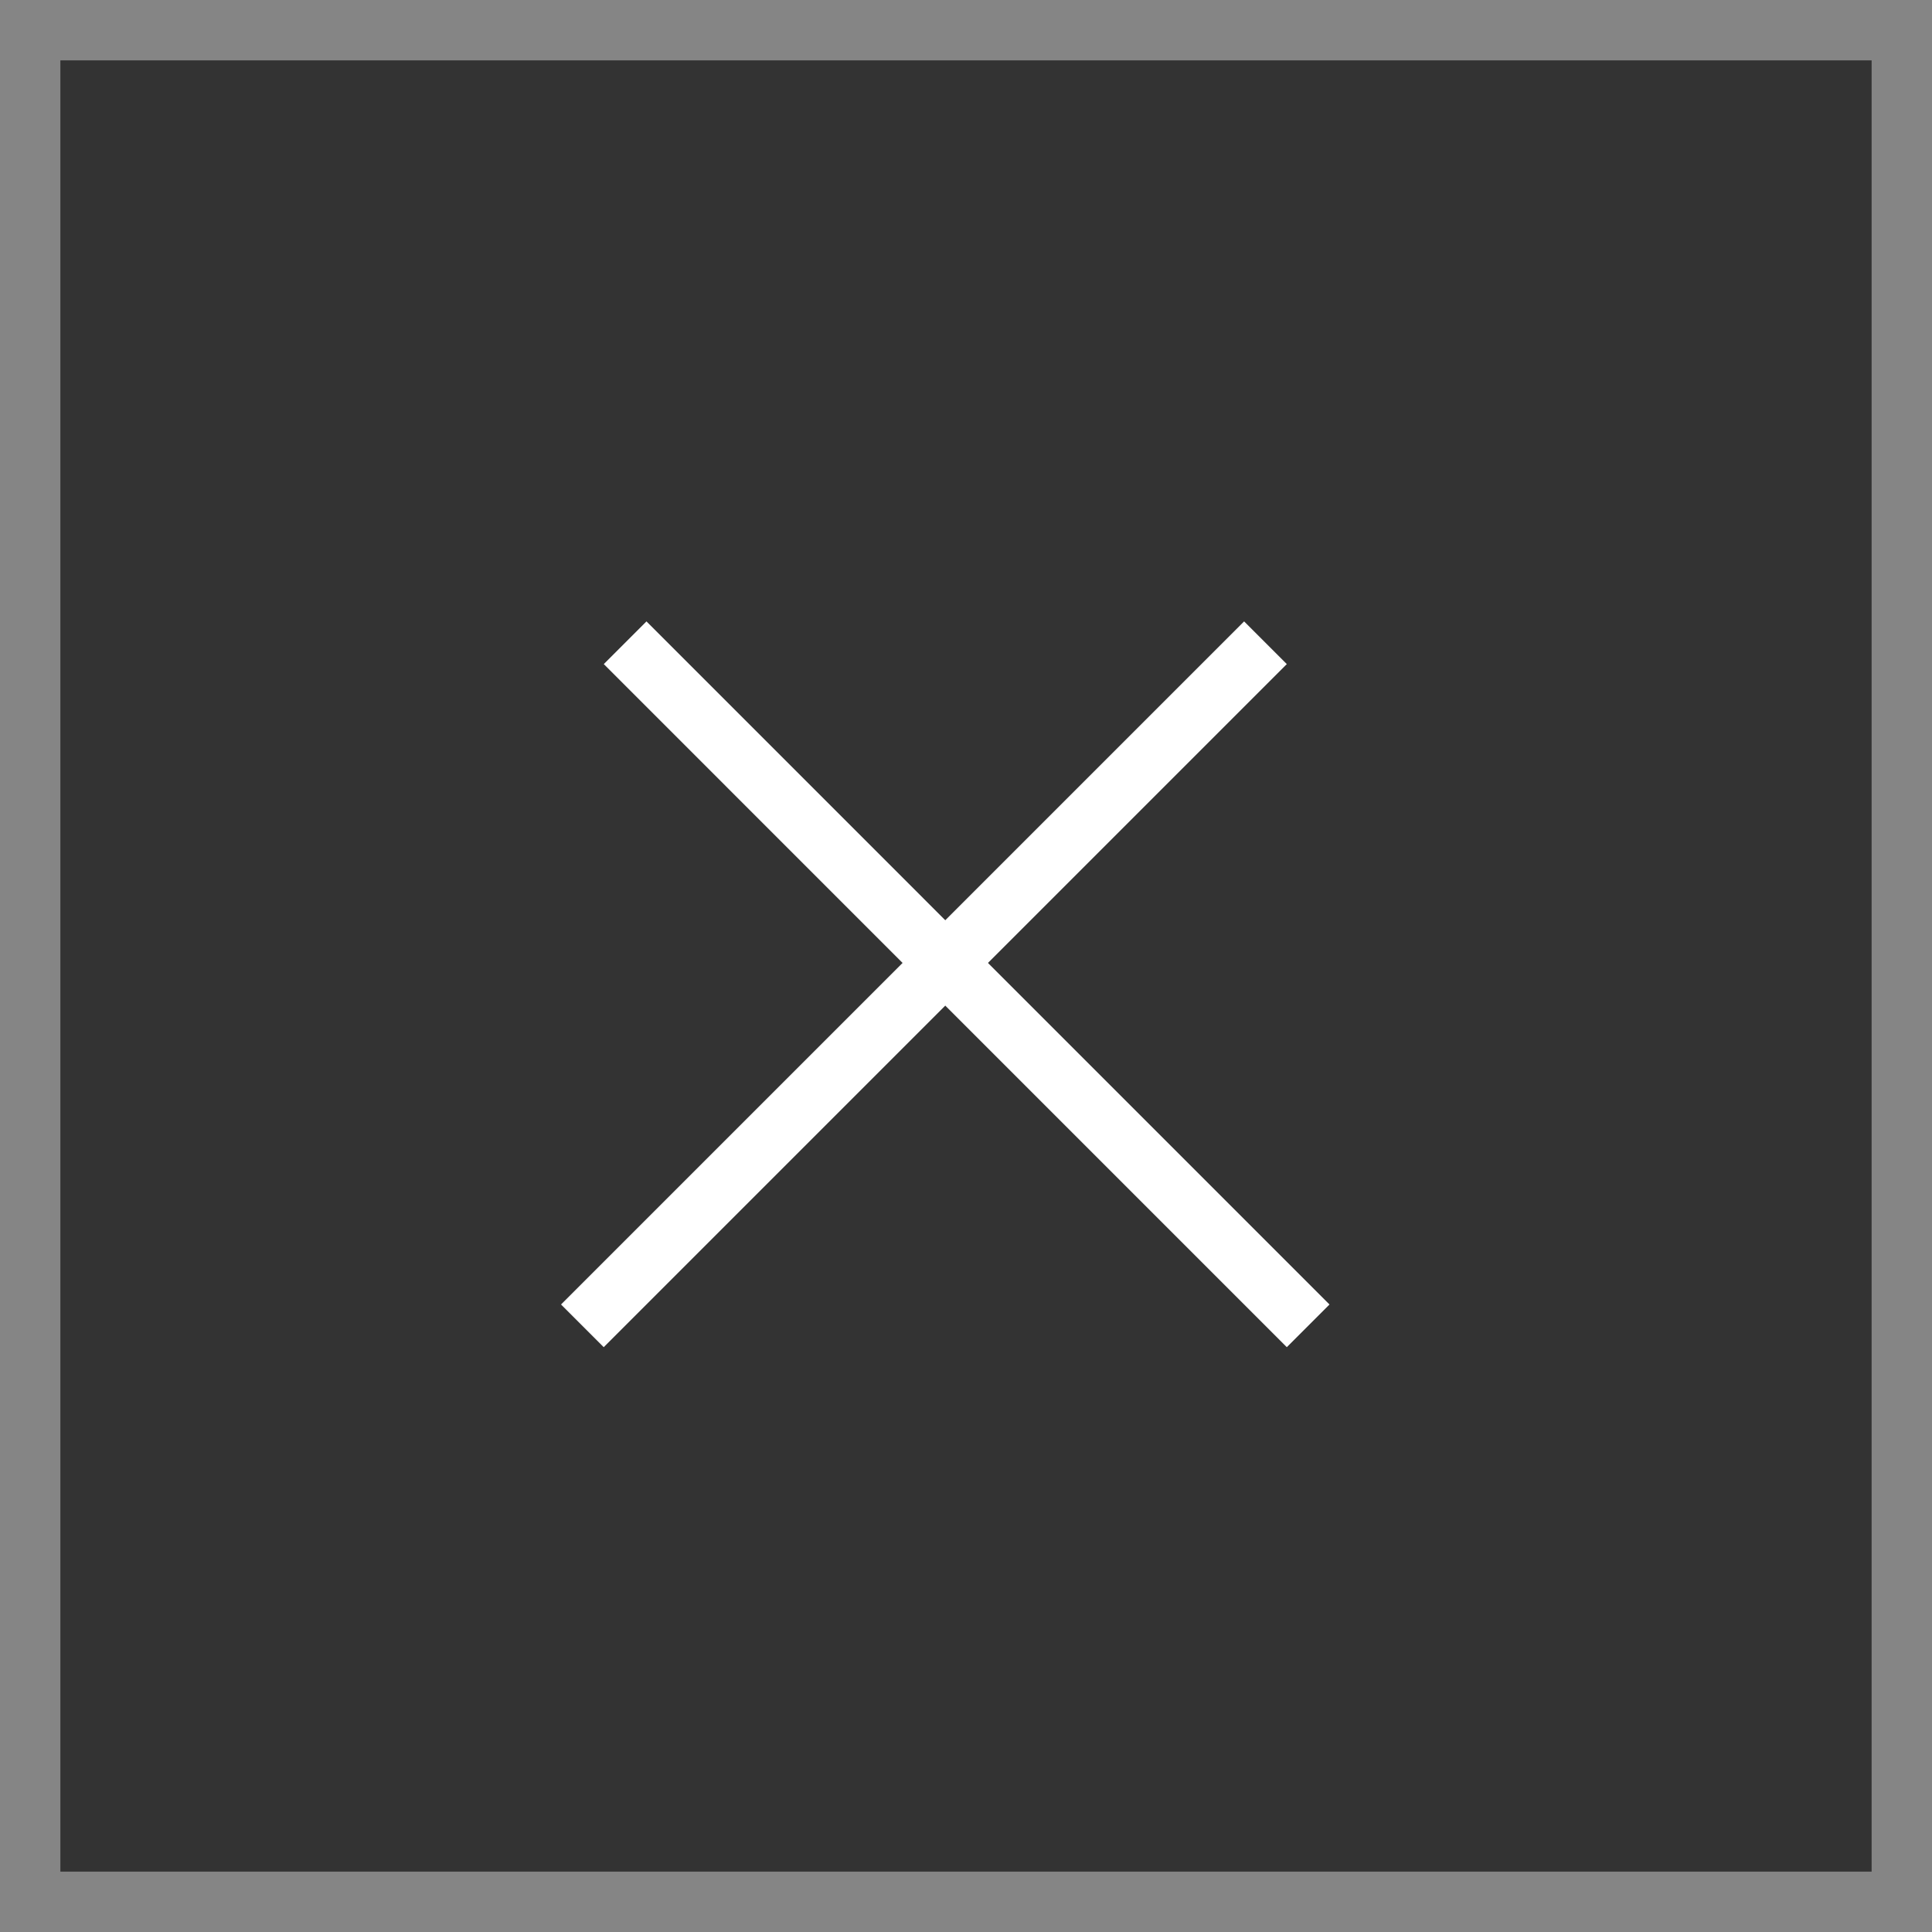
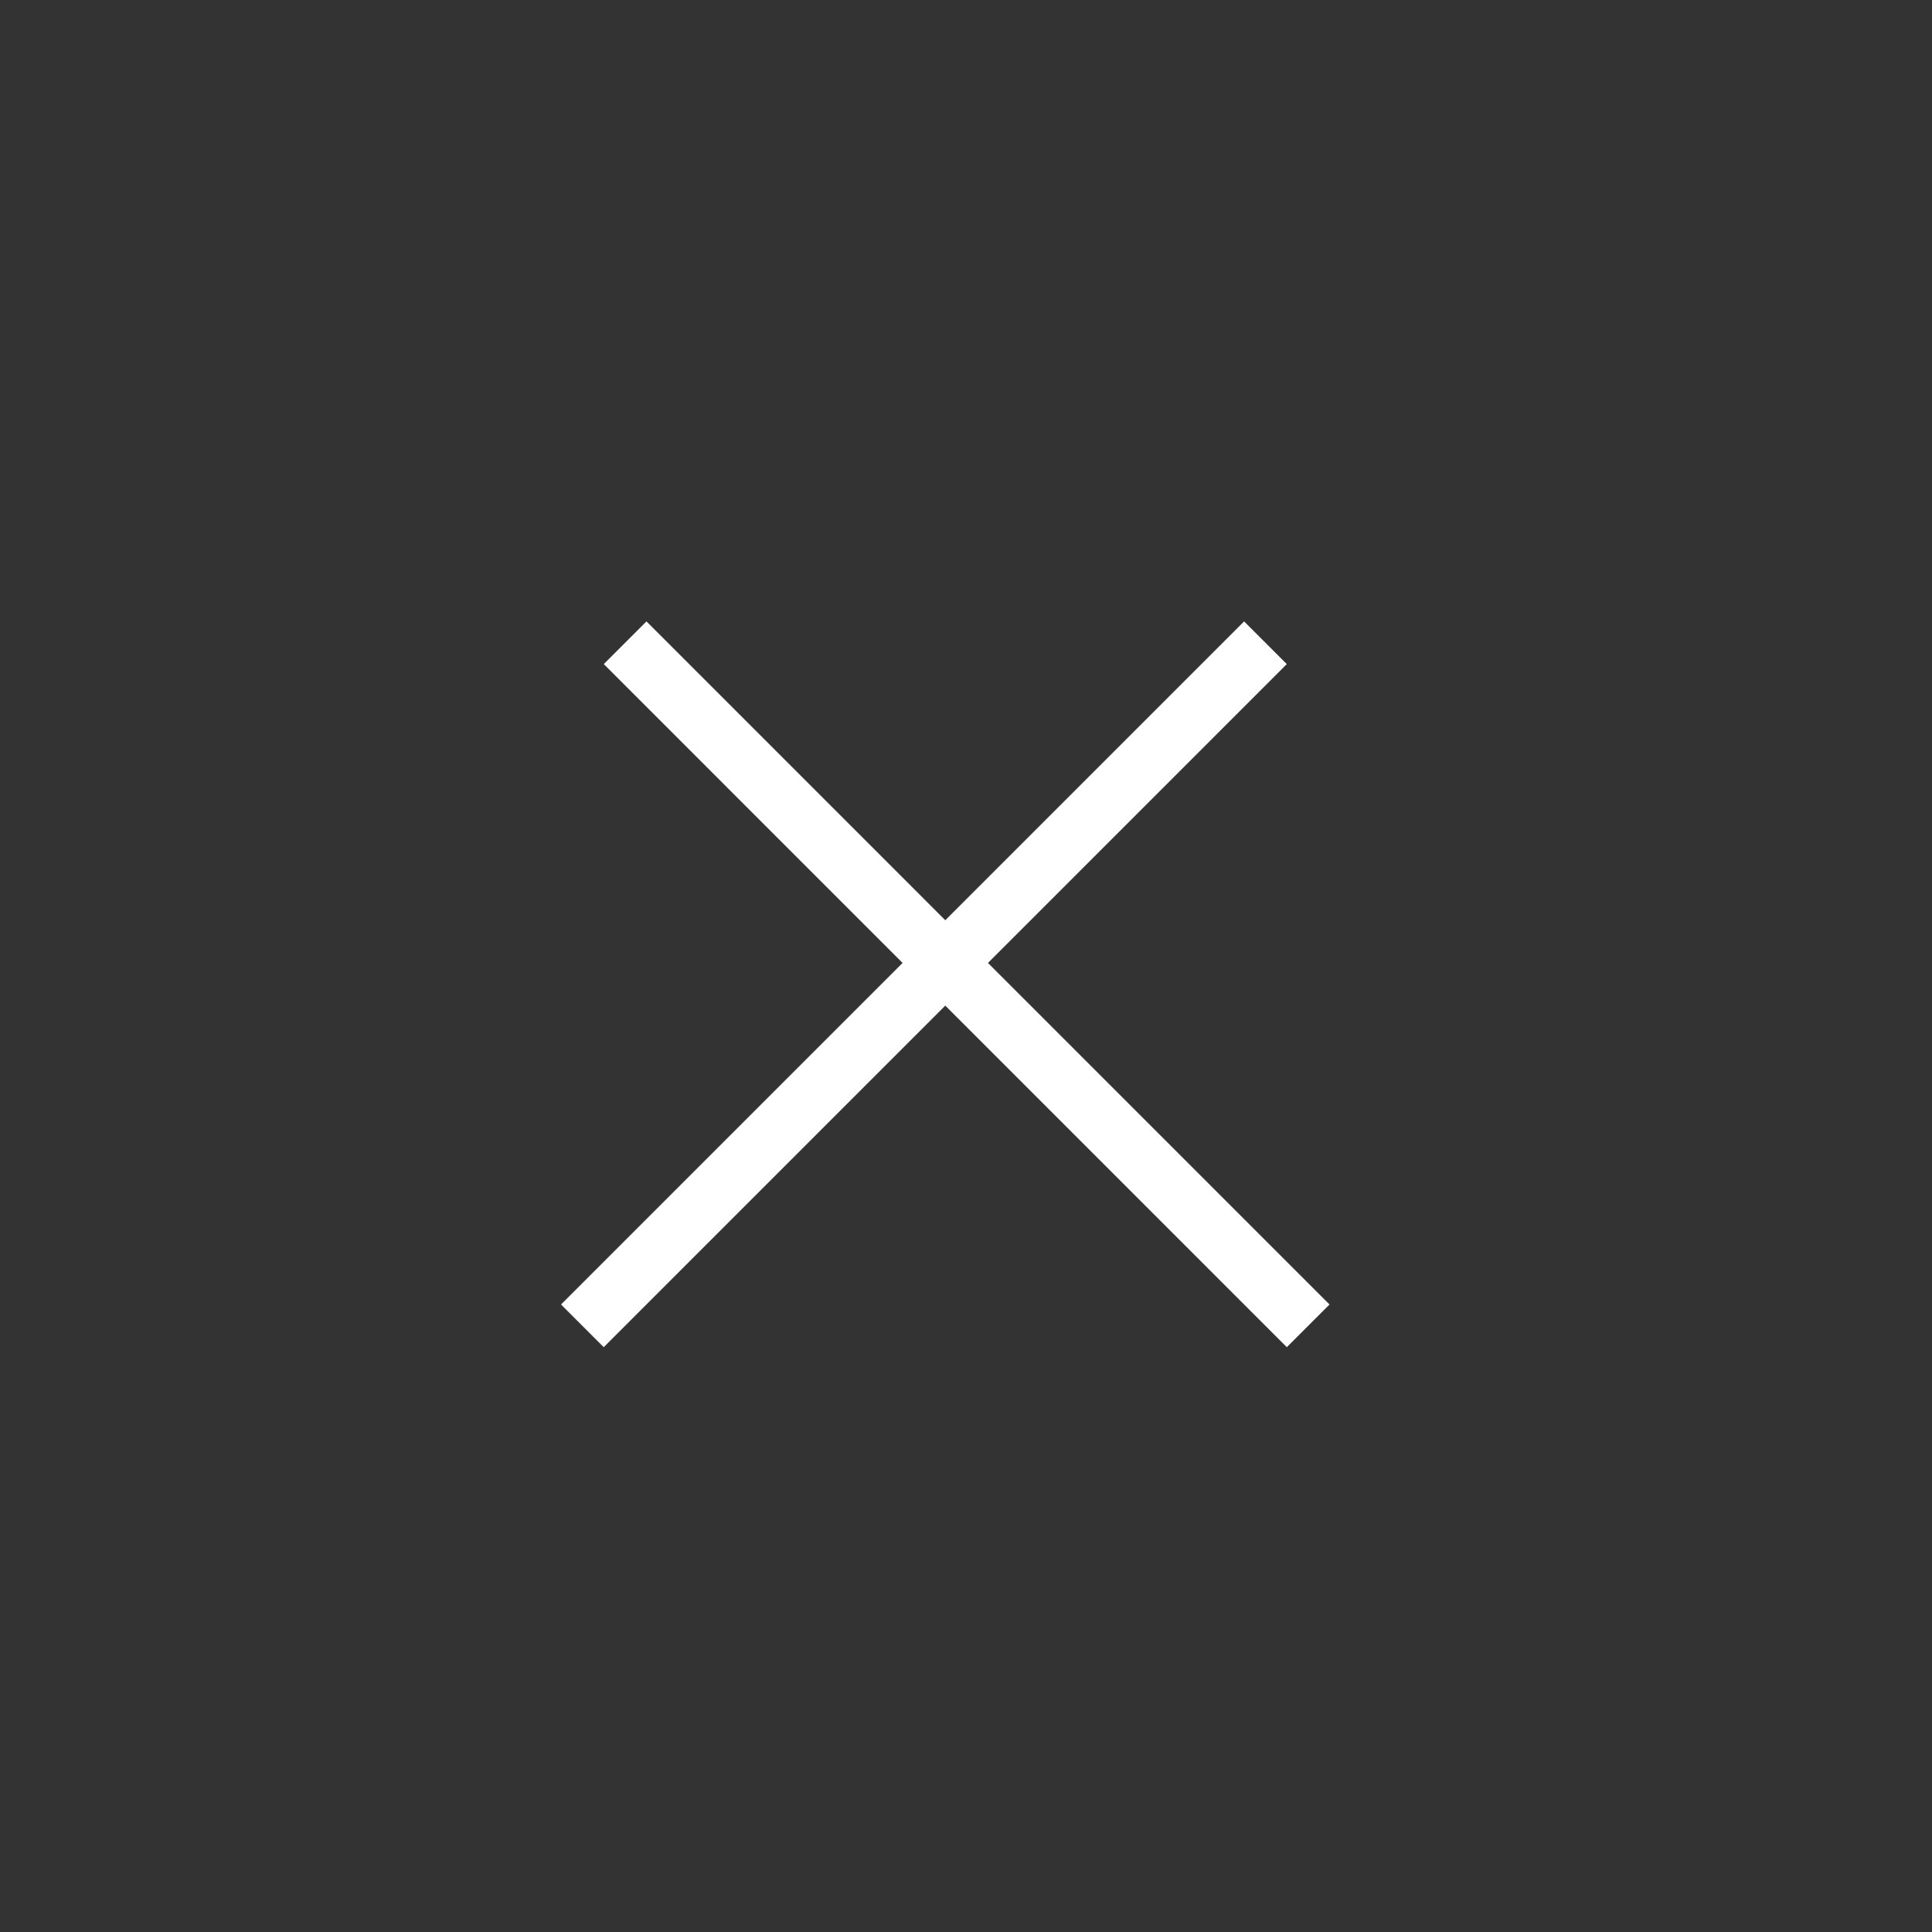
<svg xmlns="http://www.w3.org/2000/svg" width="32" height="32" viewBox="0 0 32 32" fill="none">
  <rect x="0" y="0" width="32" height="32" fill="#333333" stroke="none" />
-   <rect x="0.5" y="0.5" width="31" height="31" stroke="white" stroke-opacity="0.4" />
  <line x1="10.354" y1="10.646" x2="21.667" y2="21.96" stroke="white" />
  <line x1="9.646" y1="21.96" x2="20.96" y2="10.646" stroke="white" />
</svg>